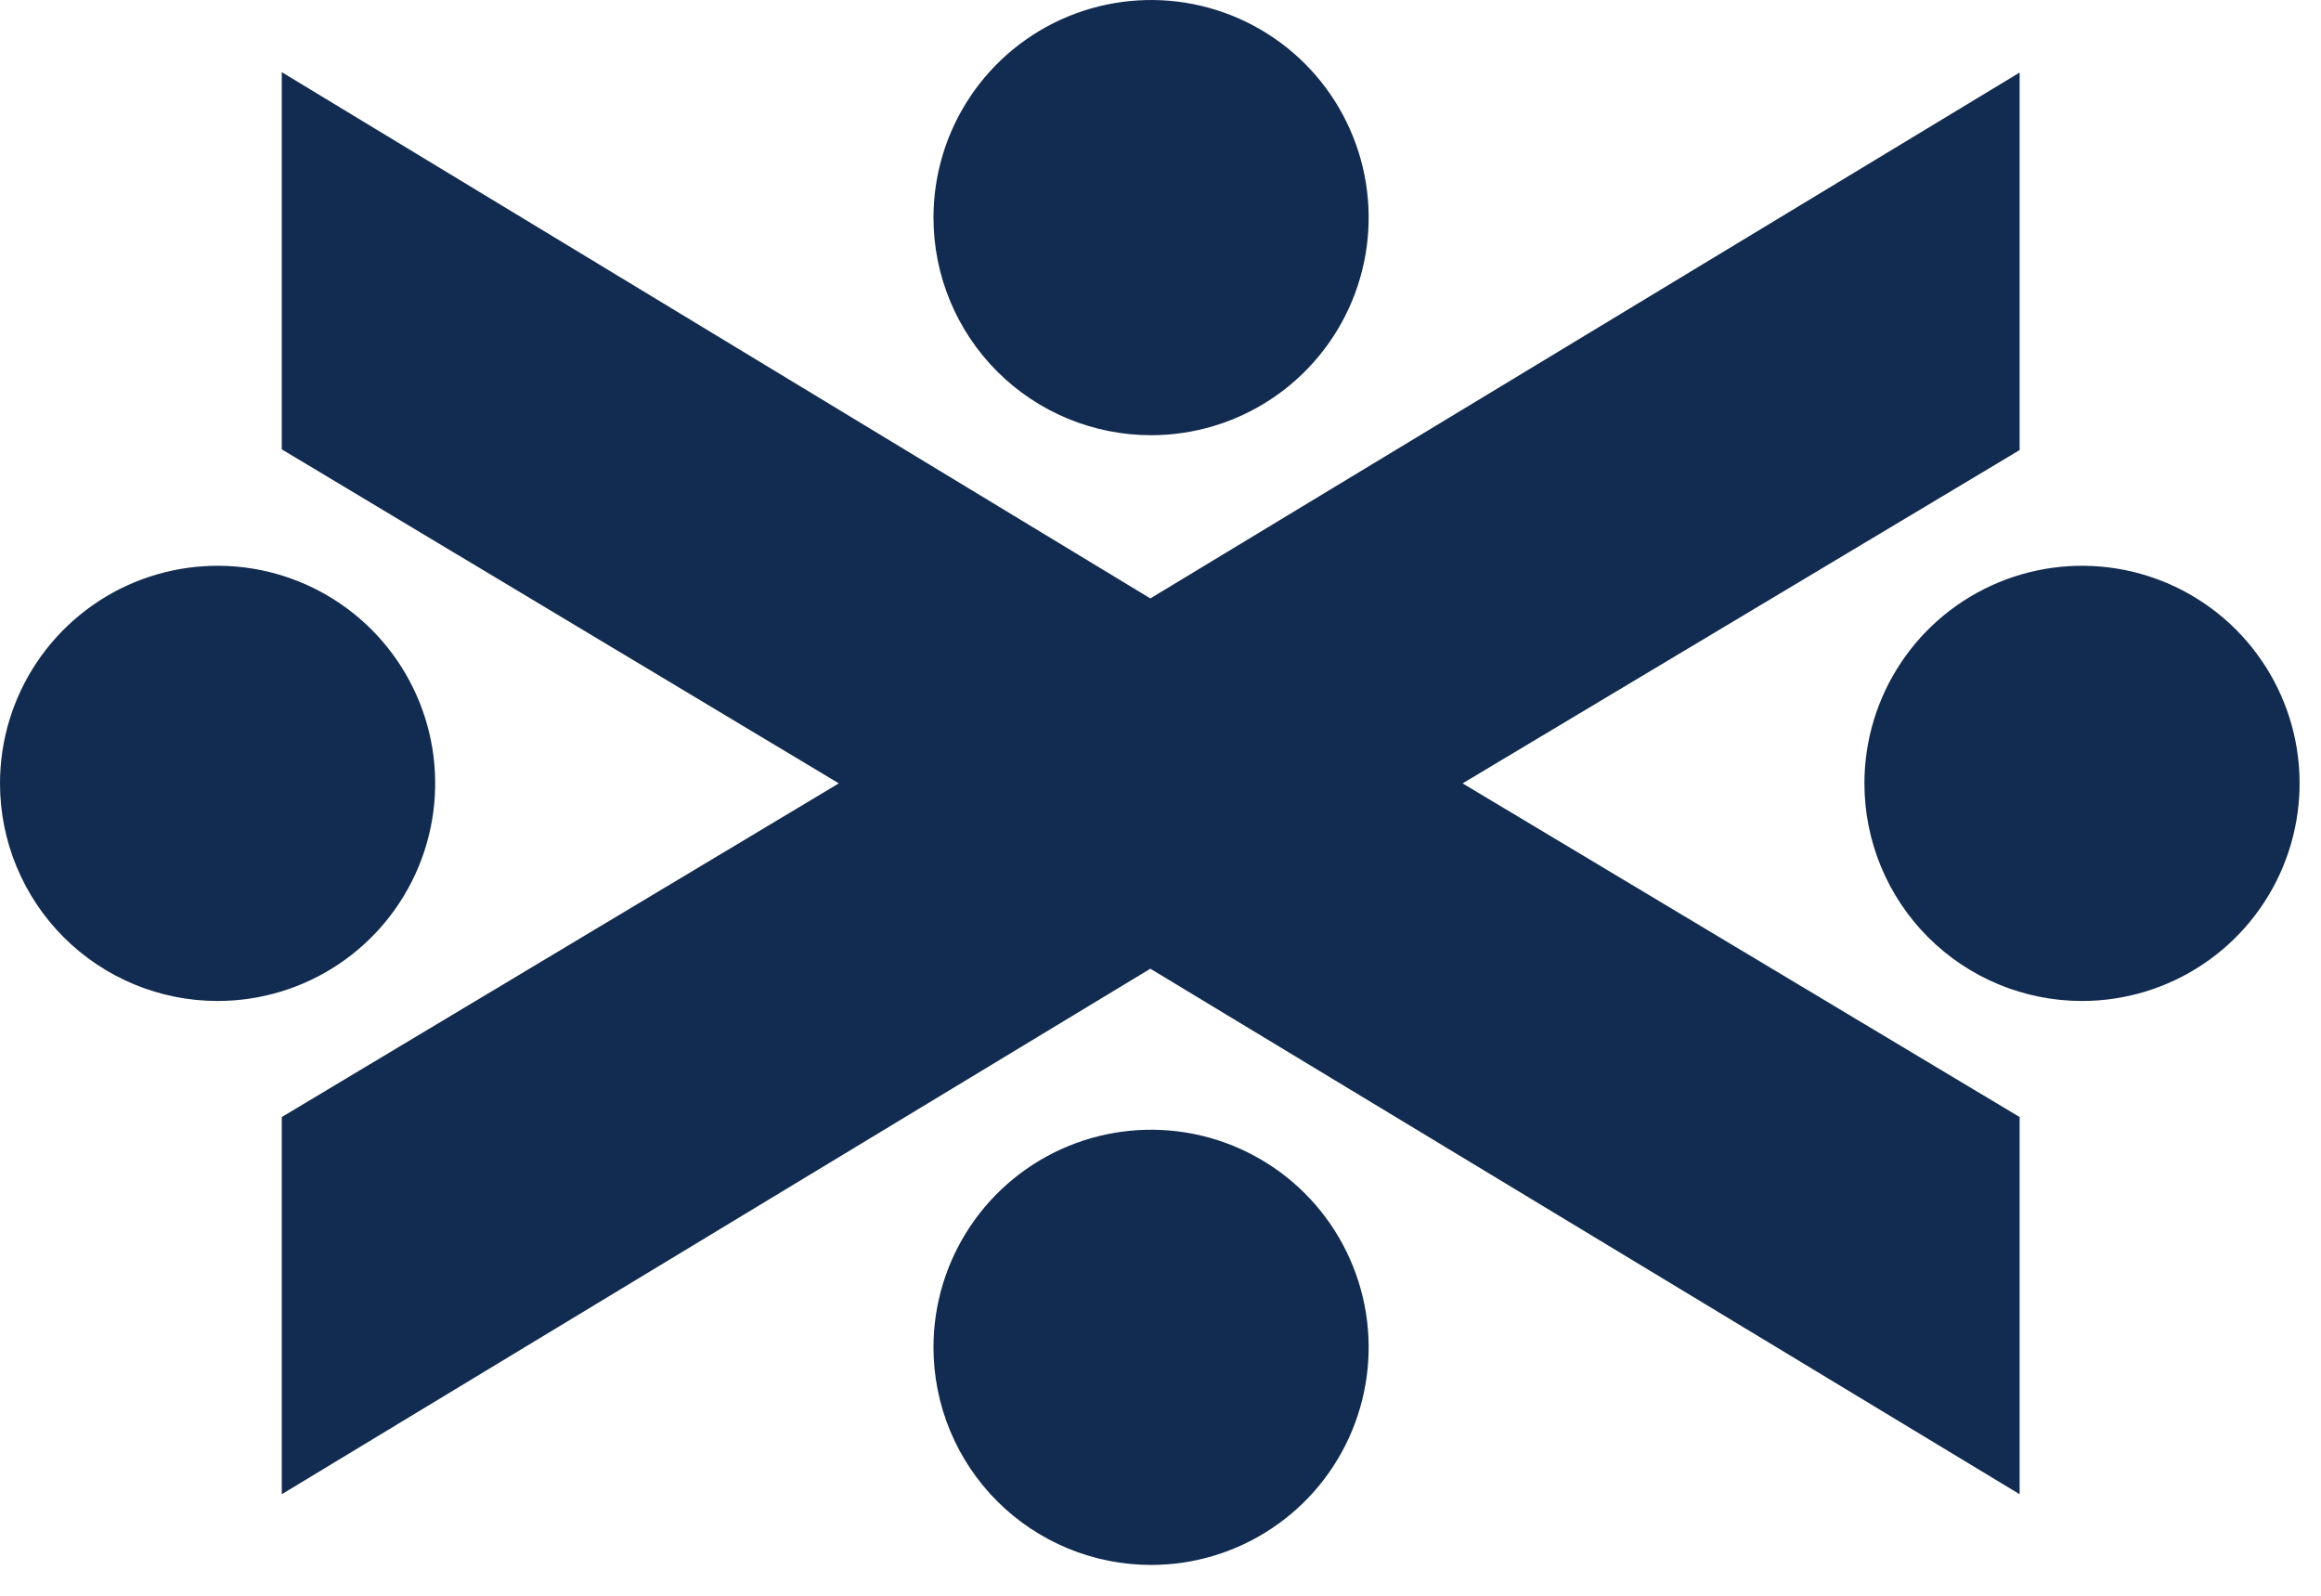
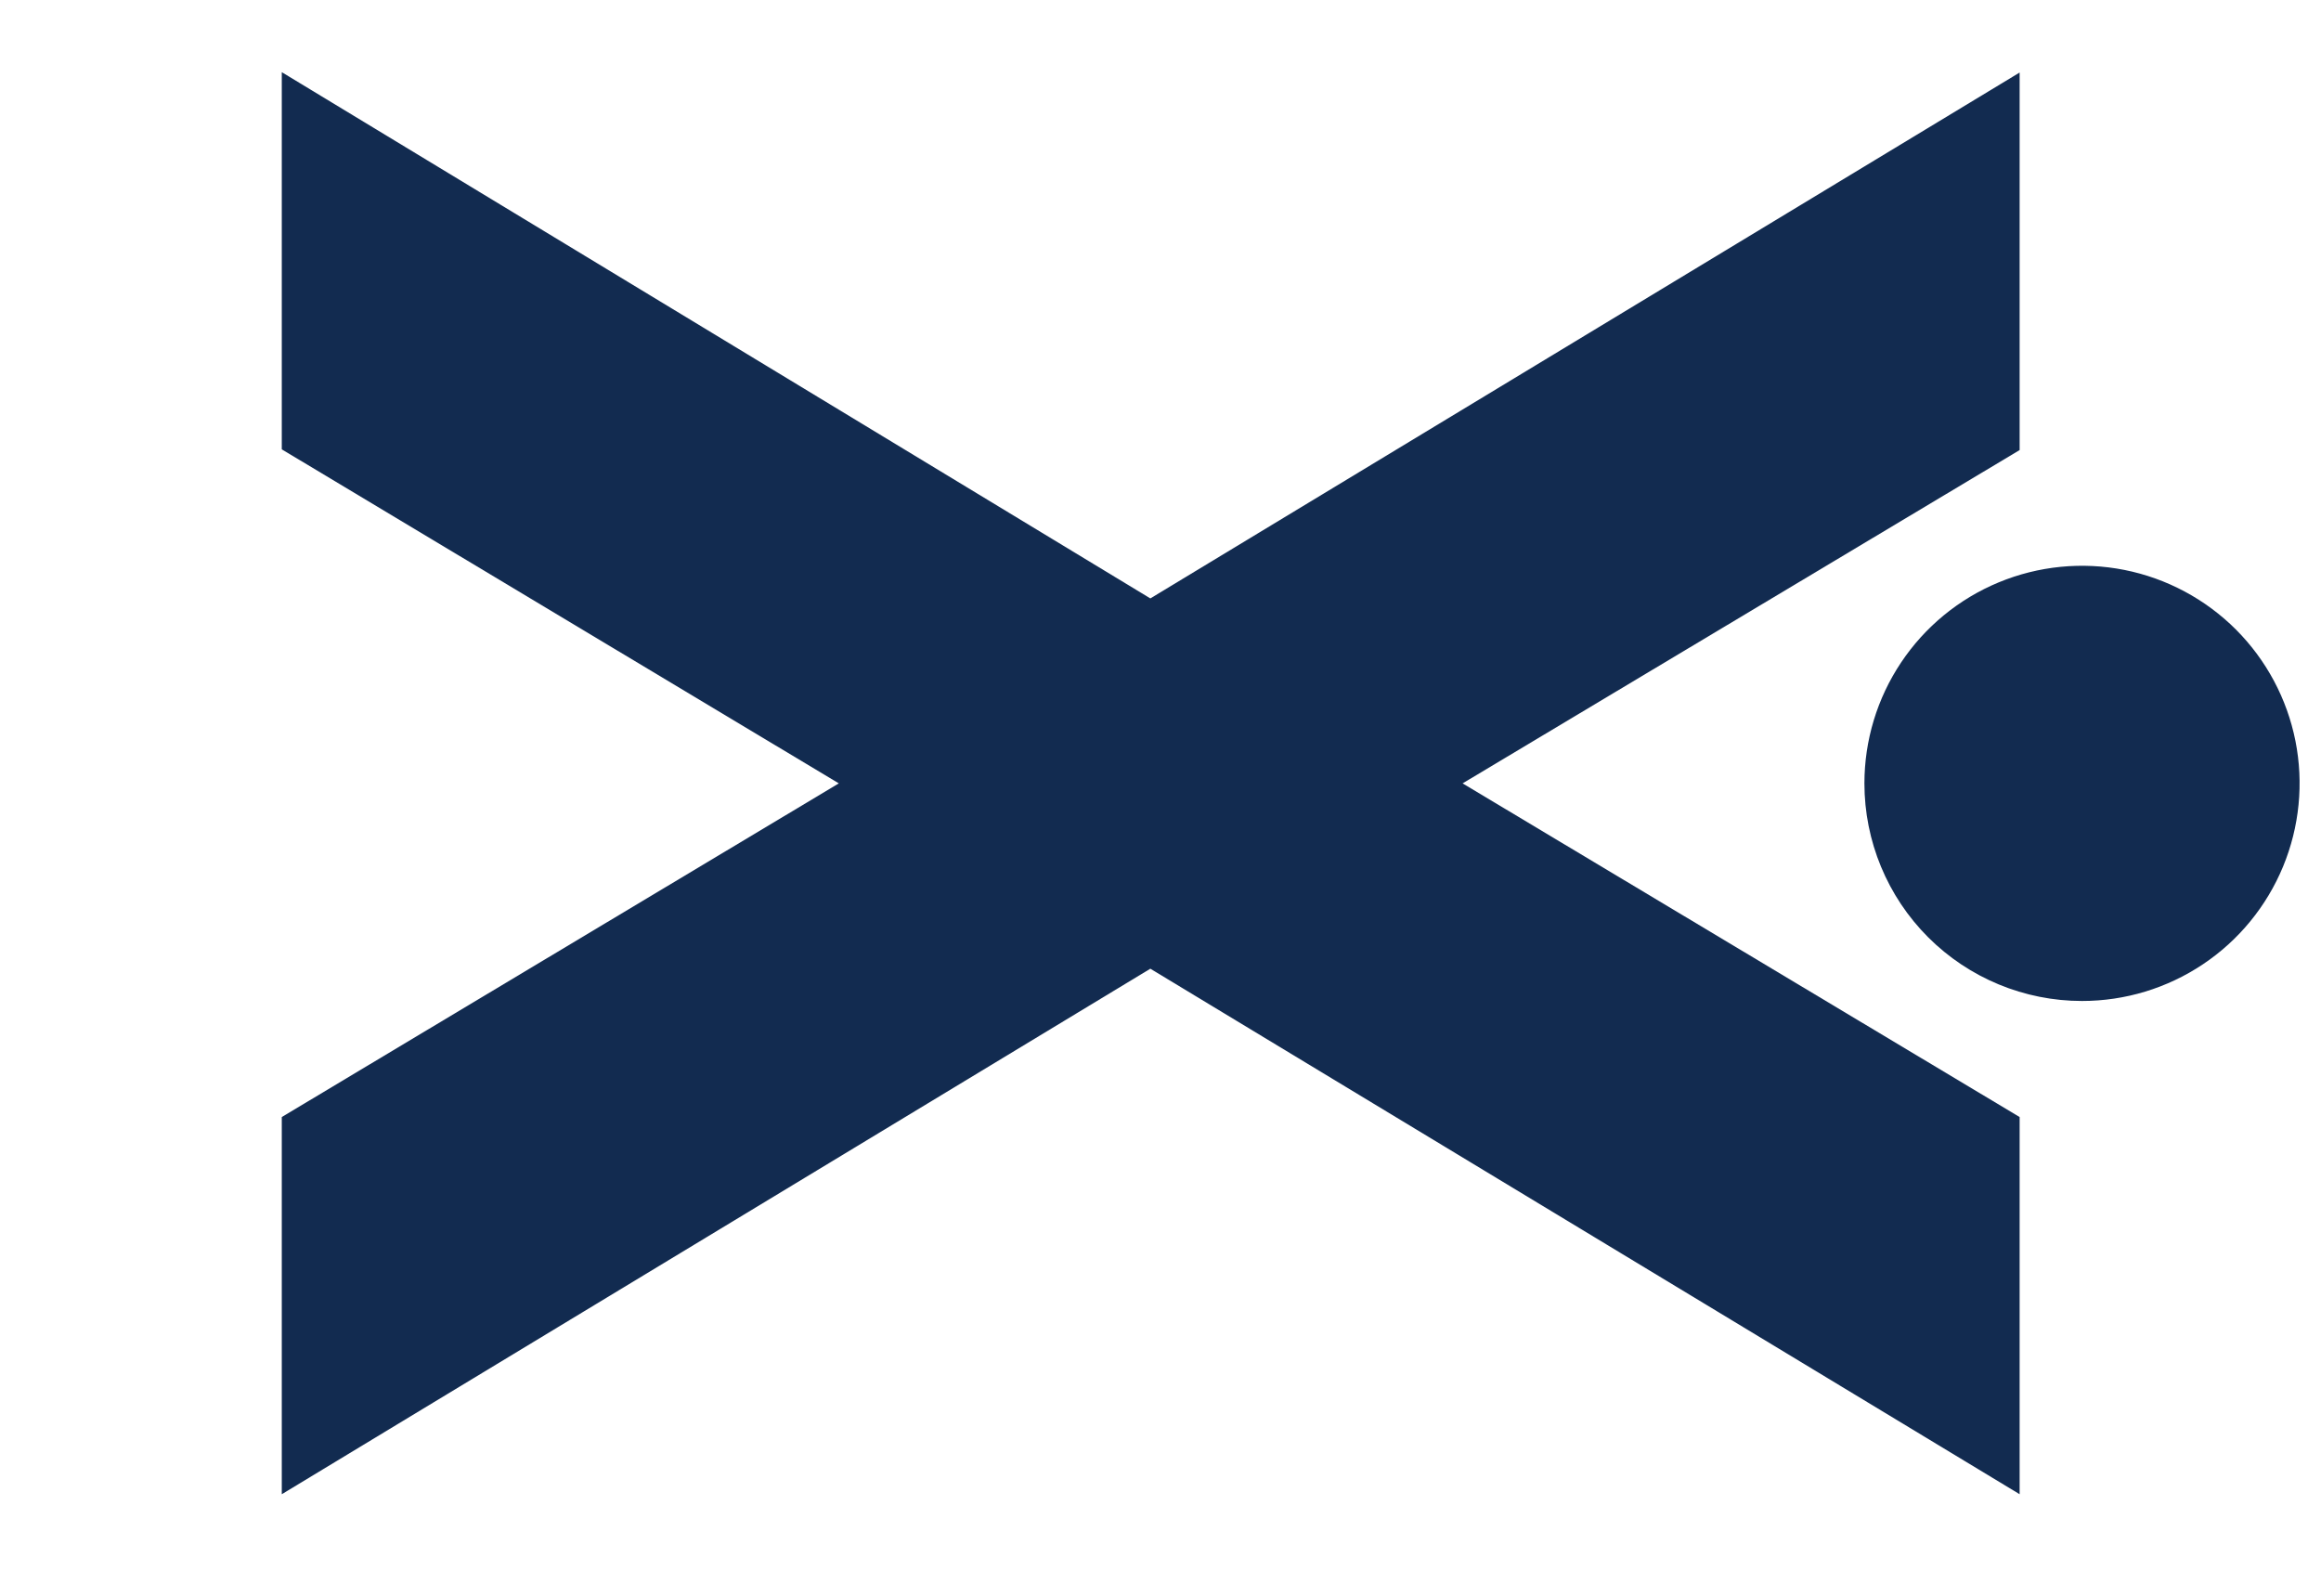
<svg xmlns="http://www.w3.org/2000/svg" width="64" height="44" viewBox="0 0 64 44" fill="none">
  <path d="M31.72 16.5L55.69 2V12.41L40.33 21.6L55.69 30.8V41.2L31.72 26.71L7.77 41.2V30.8L23.13 21.6L7.77 12.39V1.99L31.72 16.5Z" fill="#122B50" />
-   <path d="M0 21.6C0 20.413 0.352 19.253 1.011 18.267C1.67 17.28 2.608 16.511 3.704 16.057C4.8 15.603 6.007 15.484 7.171 15.715C8.334 15.947 9.404 16.518 10.243 17.357C11.082 18.197 11.653 19.265 11.885 20.429C12.116 21.593 11.997 22.8 11.543 23.896C11.089 24.992 10.32 25.93 9.333 26.589C8.347 27.248 7.187 27.6 6 27.6C4.409 27.6 2.883 26.968 1.757 25.843C0.632 24.717 0 23.191 0 21.6Z" fill="#122B50" />
  <path d="M51.41 21.6C51.41 20.413 51.762 19.253 52.421 18.267C53.08 17.28 54.017 16.511 55.114 16.057C56.21 15.603 57.417 15.484 58.581 15.715C59.744 15.947 60.813 16.518 61.653 17.357C62.492 18.197 63.063 19.265 63.295 20.429C63.526 21.593 63.407 22.8 62.953 23.896C62.499 24.992 61.73 25.93 60.743 26.589C59.757 27.248 58.597 27.6 57.41 27.6C55.819 27.6 54.292 26.968 53.167 25.843C52.042 24.717 51.41 23.191 51.41 21.6Z" fill="#122B50" />
-   <path d="M25.74 6C25.74 4.813 26.092 3.653 26.751 2.667C27.41 1.68 28.348 0.911 29.444 0.457C30.54 0.003 31.747 -0.116 32.91 0.115C34.074 0.347 35.144 0.918 35.983 1.757C36.822 2.596 37.393 3.666 37.625 4.829C37.856 5.993 37.737 7.2 37.283 8.296C36.829 9.392 36.06 10.329 35.073 10.989C34.087 11.648 32.927 12 31.74 12C30.149 12 28.623 11.368 27.497 10.243C26.372 9.117 25.74 7.591 25.74 6Z" fill="#122B50" />
-   <path d="M25.74 37.15C25.74 35.963 26.092 34.803 26.751 33.817C27.41 32.83 28.348 32.061 29.444 31.607C30.54 31.153 31.747 31.034 32.91 31.265C34.074 31.497 35.144 32.068 35.983 32.907C36.822 33.746 37.393 34.816 37.625 35.98C37.856 37.143 37.737 38.35 37.283 39.446C36.829 40.542 36.06 41.48 35.073 42.139C34.087 42.798 32.927 43.15 31.74 43.15C30.149 43.15 28.623 42.518 27.497 41.393C26.372 40.267 25.74 38.741 25.74 37.15Z" fill="#122B50" />
</svg>